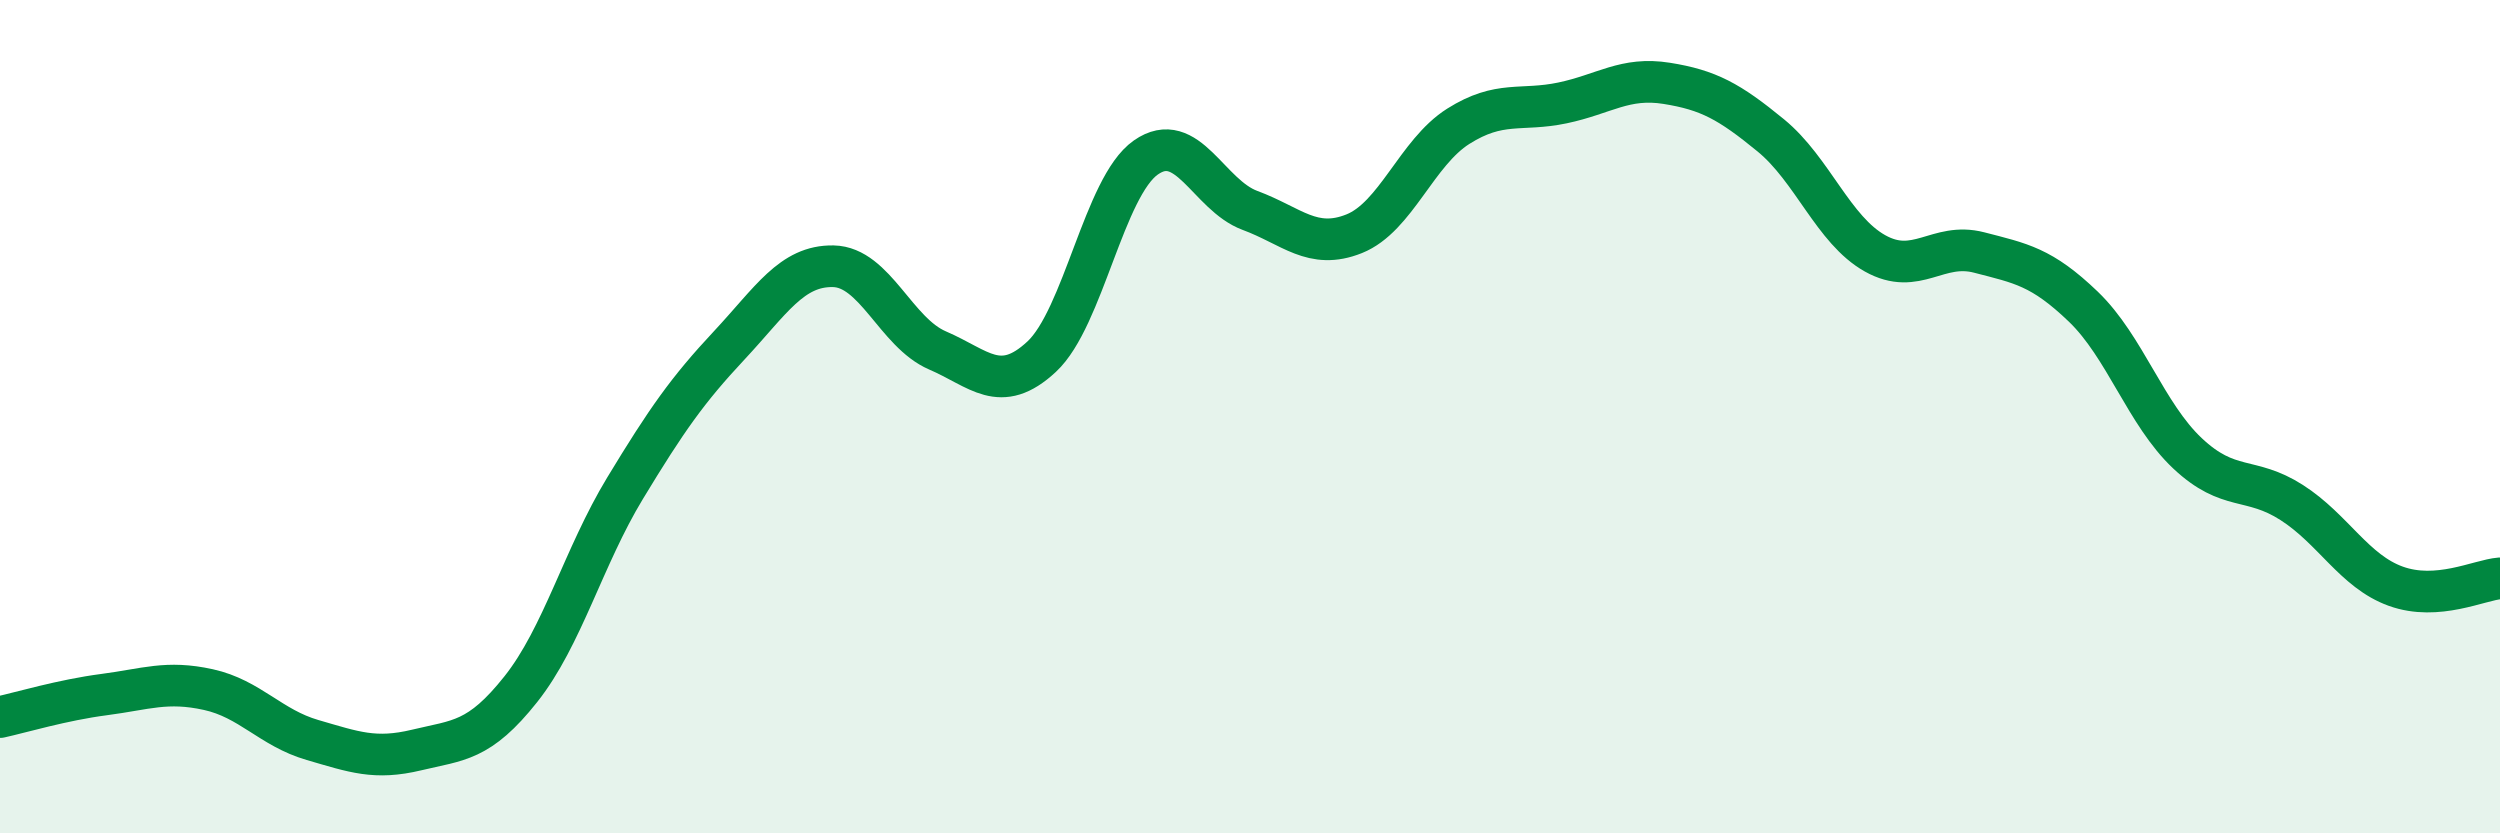
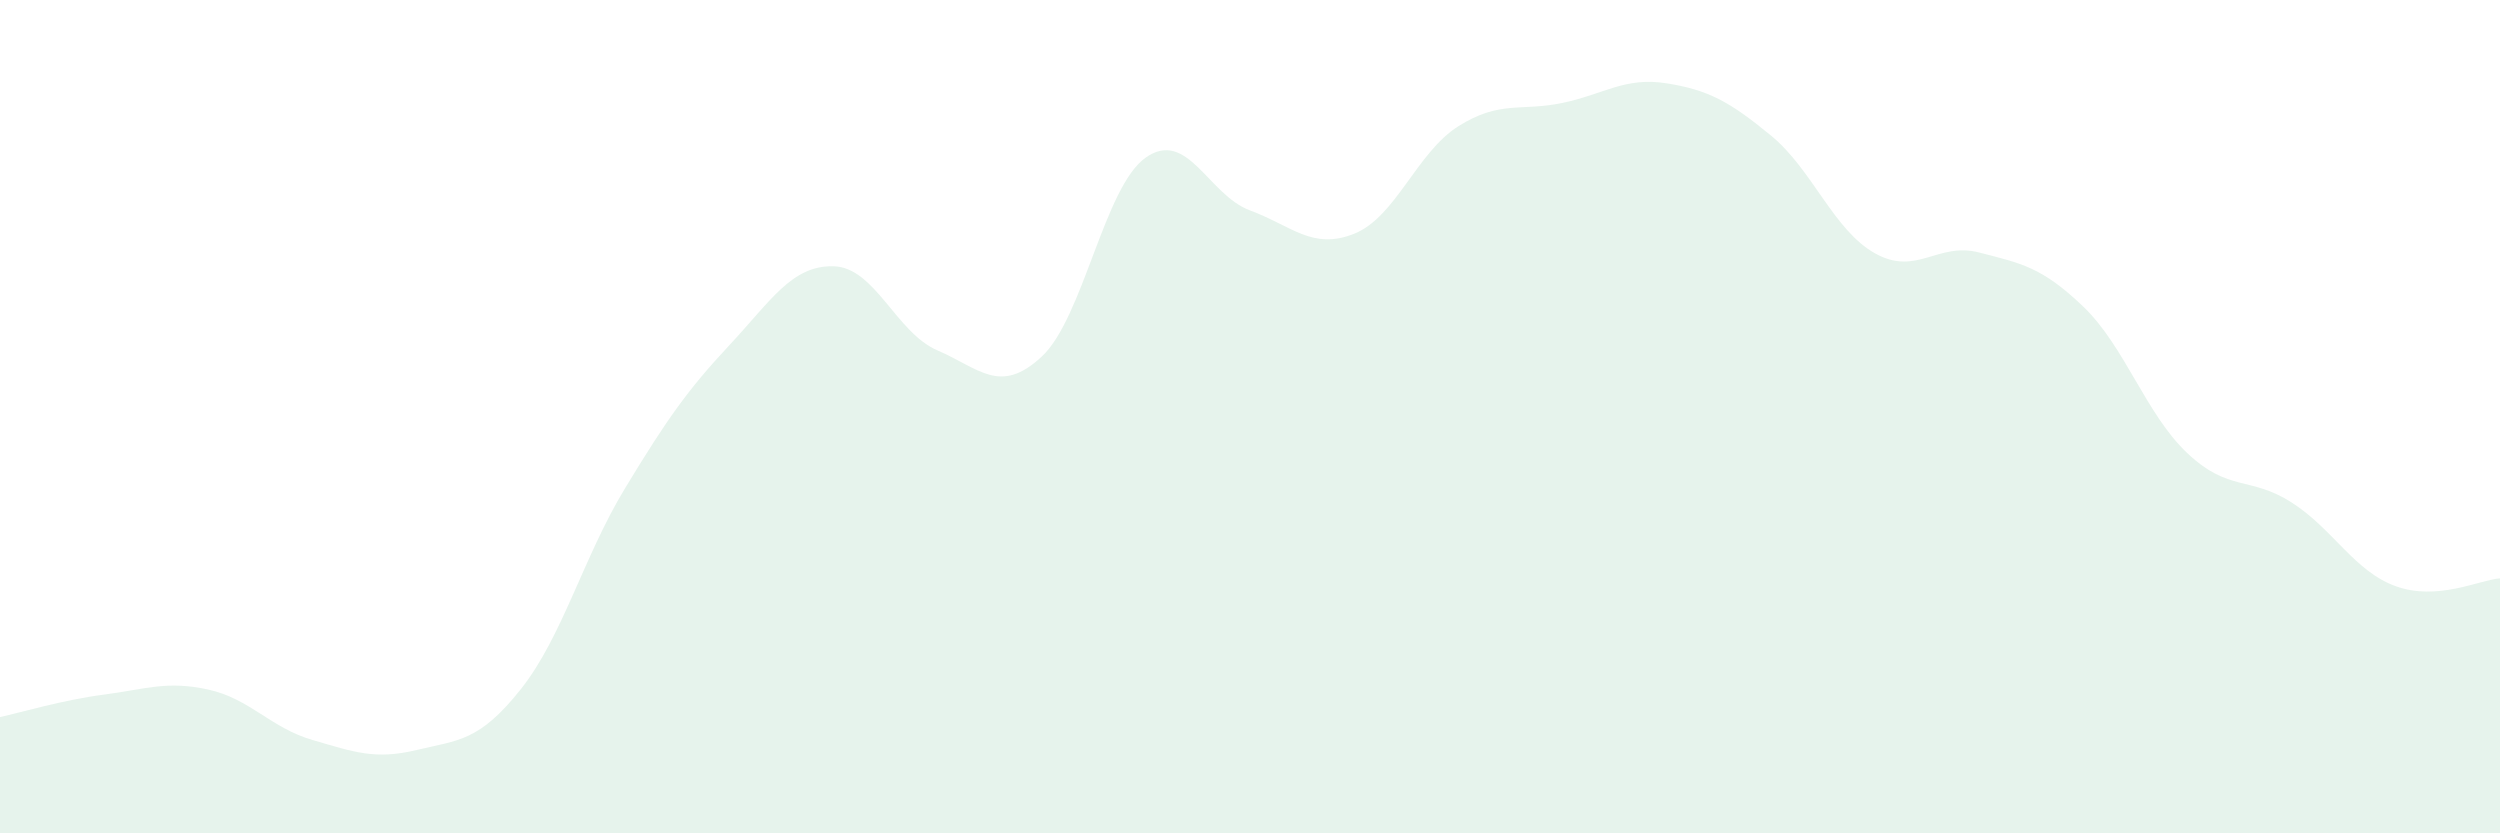
<svg xmlns="http://www.w3.org/2000/svg" width="60" height="20" viewBox="0 0 60 20">
  <path d="M 0,17.21 C 0.5,17.1 1.5,16.8 2.5,16.67 C 3.5,16.54 4,16.33 5,16.55 C 6,16.77 6.5,17.47 7.5,17.76 C 8.5,18.05 9,18.24 10,18 C 11,17.76 11.5,17.8 12.5,16.54 C 13.5,15.28 14,13.37 15,11.72 C 16,10.07 16.5,9.36 17.5,8.29 C 18.5,7.22 19,6.37 20,6.39 C 21,6.41 21.5,7.98 22.5,8.41 C 23.5,8.84 24,9.49 25,8.56 C 26,7.63 26.5,4.48 27.5,3.78 C 28.5,3.08 29,4.68 30,5.05 C 31,5.42 31.5,6.01 32.5,5.61 C 33.5,5.21 34,3.66 35,3.03 C 36,2.4 36.5,2.68 37.5,2.47 C 38.5,2.26 39,1.84 40,2 C 41,2.16 41.5,2.43 42.5,3.25 C 43.5,4.07 44,5.52 45,6.08 C 46,6.64 46.5,5.8 47.5,6.06 C 48.5,6.32 49,6.4 50,7.36 C 51,8.32 51.5,9.94 52.5,10.88 C 53.5,11.82 54,11.42 55,12.06 C 56,12.7 56.5,13.71 57.5,14.07 C 58.5,14.43 59.5,13.92 60,13.88L60 20L0 20Z" fill="#008740" opacity="0.1" stroke-linecap="round" stroke-linejoin="round" />
-   <path d="M 0,17.21 C 0.5,17.1 1.5,16.8 2.5,16.67 C 3.5,16.54 4,16.33 5,16.55 C 6,16.77 6.5,17.47 7.5,17.76 C 8.5,18.05 9,18.24 10,18 C 11,17.76 11.5,17.8 12.5,16.54 C 13.5,15.28 14,13.37 15,11.72 C 16,10.07 16.5,9.36 17.5,8.29 C 18.5,7.22 19,6.37 20,6.39 C 21,6.41 21.5,7.98 22.5,8.41 C 23.5,8.84 24,9.49 25,8.56 C 26,7.63 26.5,4.48 27.5,3.78 C 28.5,3.08 29,4.68 30,5.05 C 31,5.42 31.5,6.01 32.5,5.61 C 33.5,5.21 34,3.66 35,3.03 C 36,2.4 36.5,2.68 37.5,2.47 C 38.5,2.26 39,1.84 40,2 C 41,2.16 41.5,2.43 42.5,3.25 C 43.5,4.07 44,5.52 45,6.08 C 46,6.64 46.5,5.8 47.5,6.06 C 48.5,6.32 49,6.4 50,7.36 C 51,8.32 51.5,9.94 52.5,10.88 C 53.5,11.82 54,11.42 55,12.06 C 56,12.7 56.5,13.71 57.5,14.07 C 58.5,14.43 59.5,13.92 60,13.88" stroke="#008740" stroke-width="1" fill="none" stroke-linecap="round" stroke-linejoin="round" />
</svg>